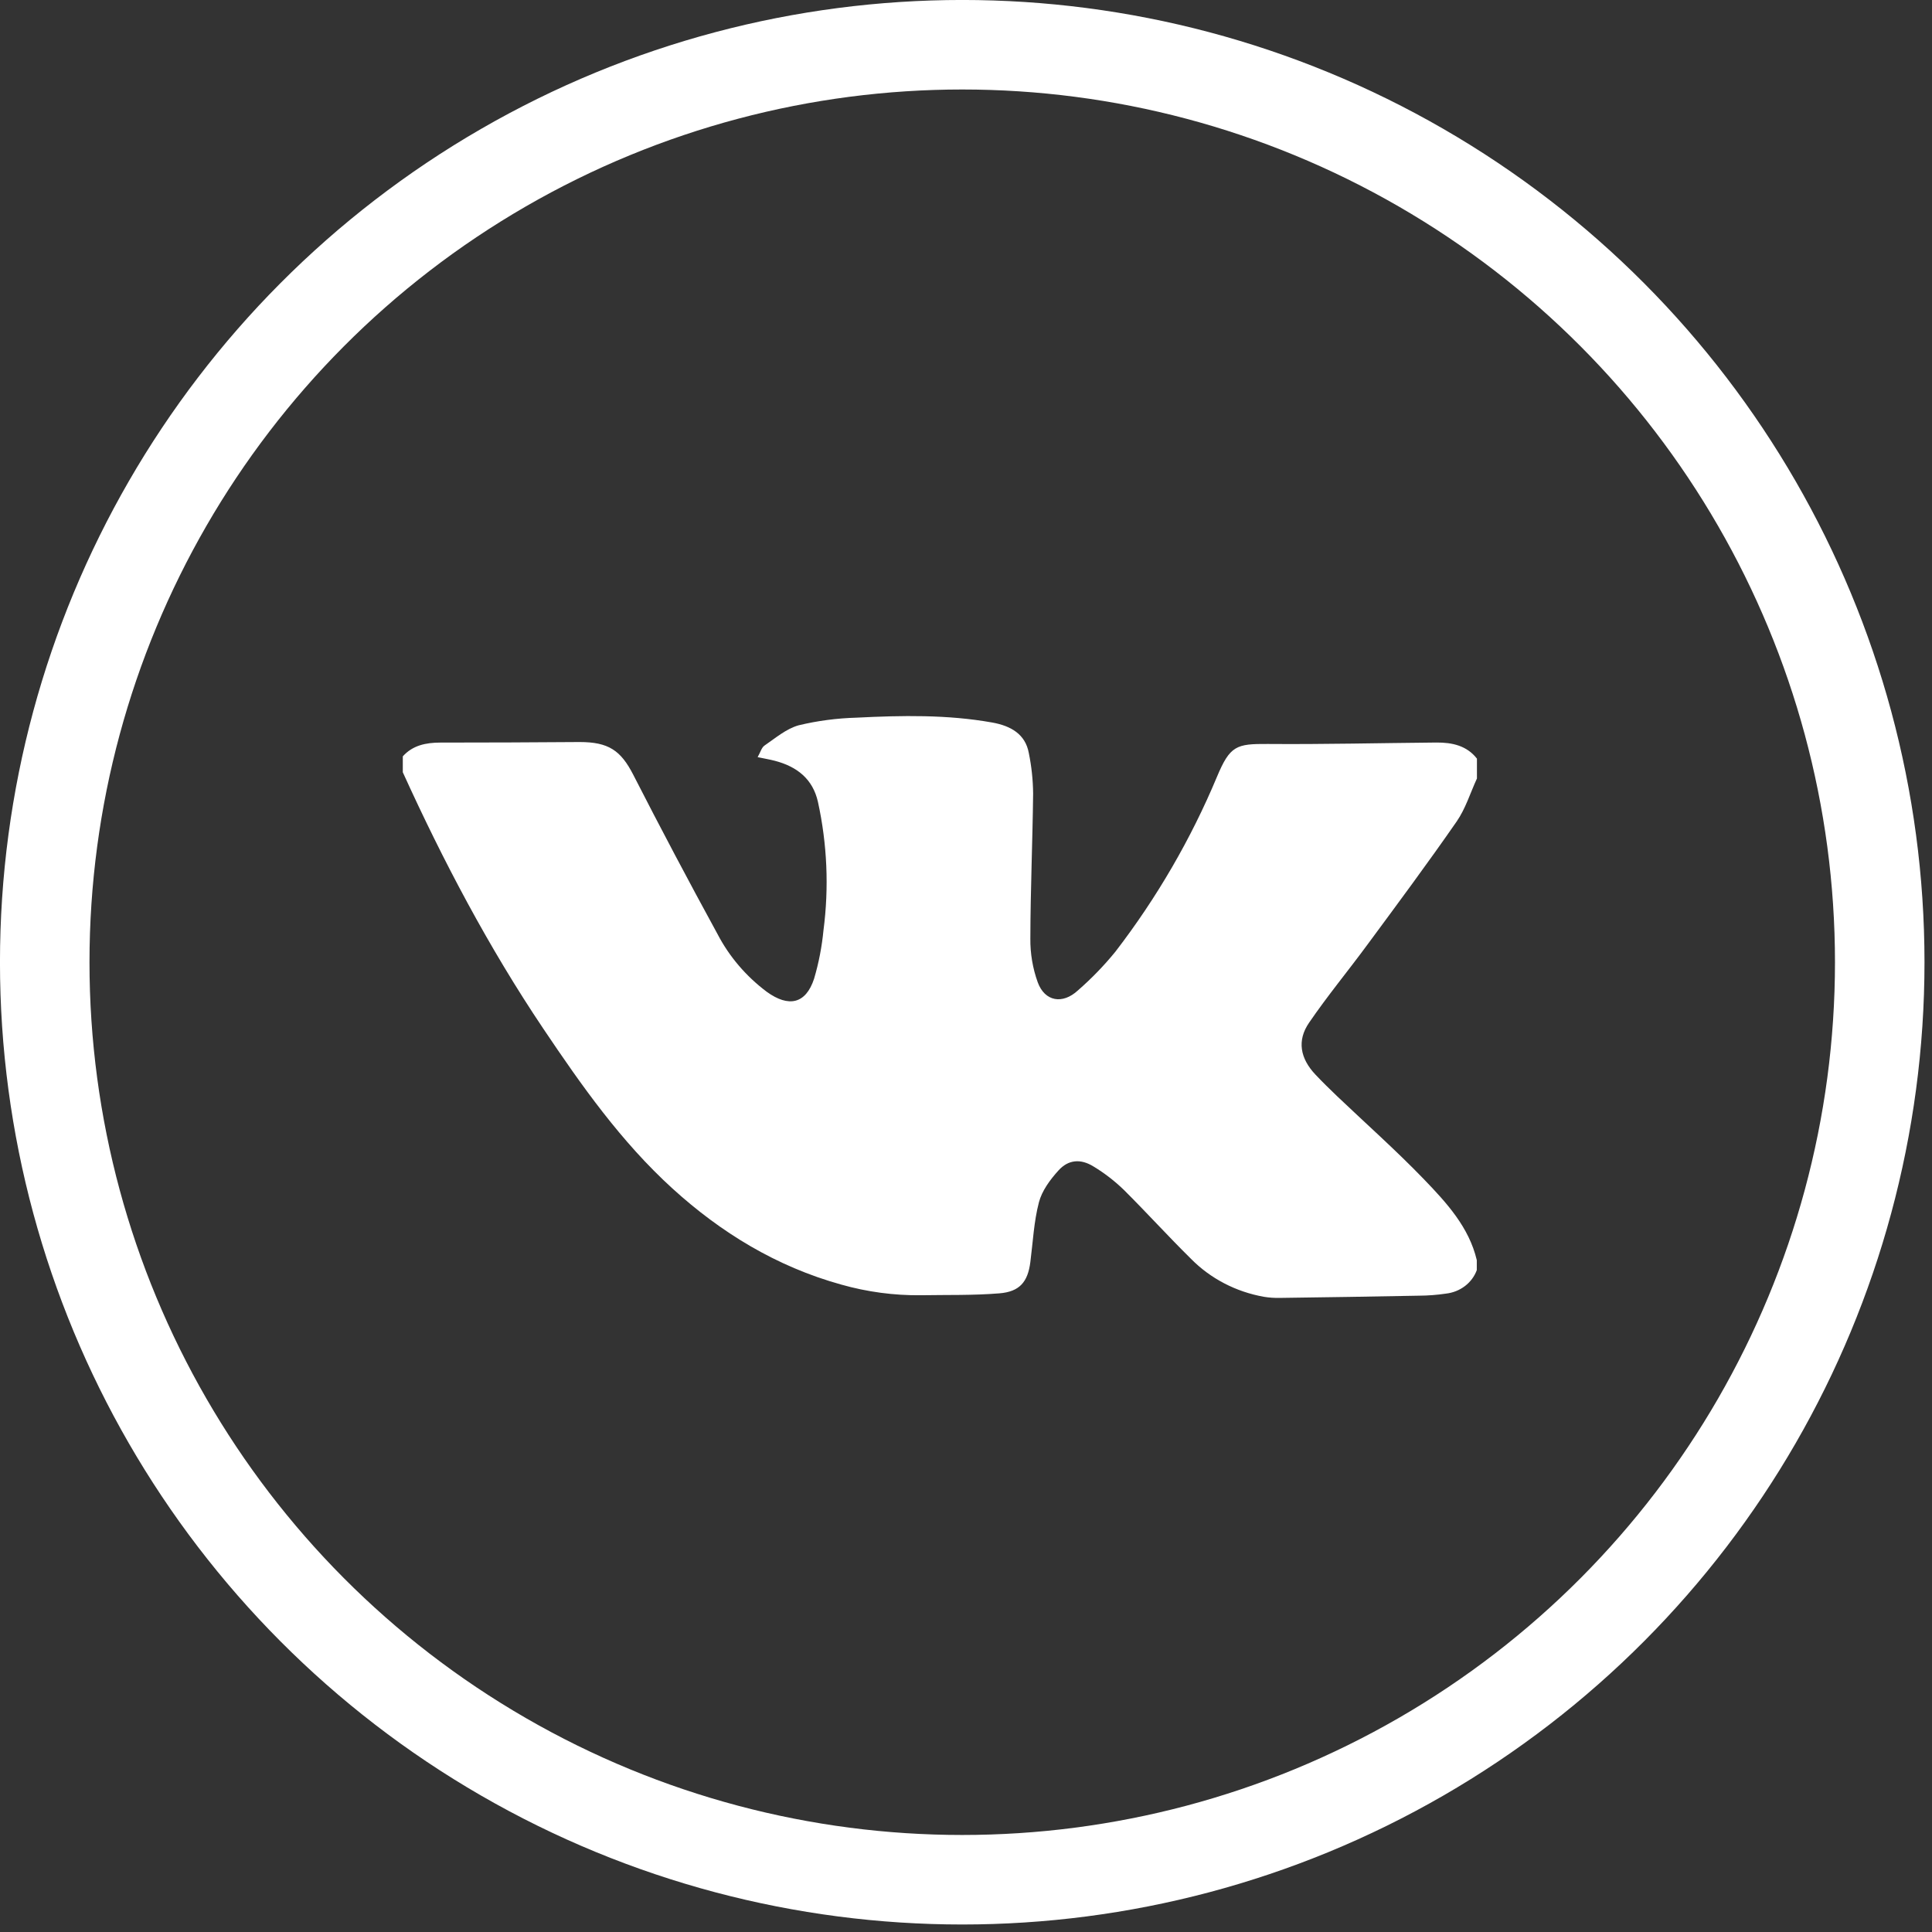
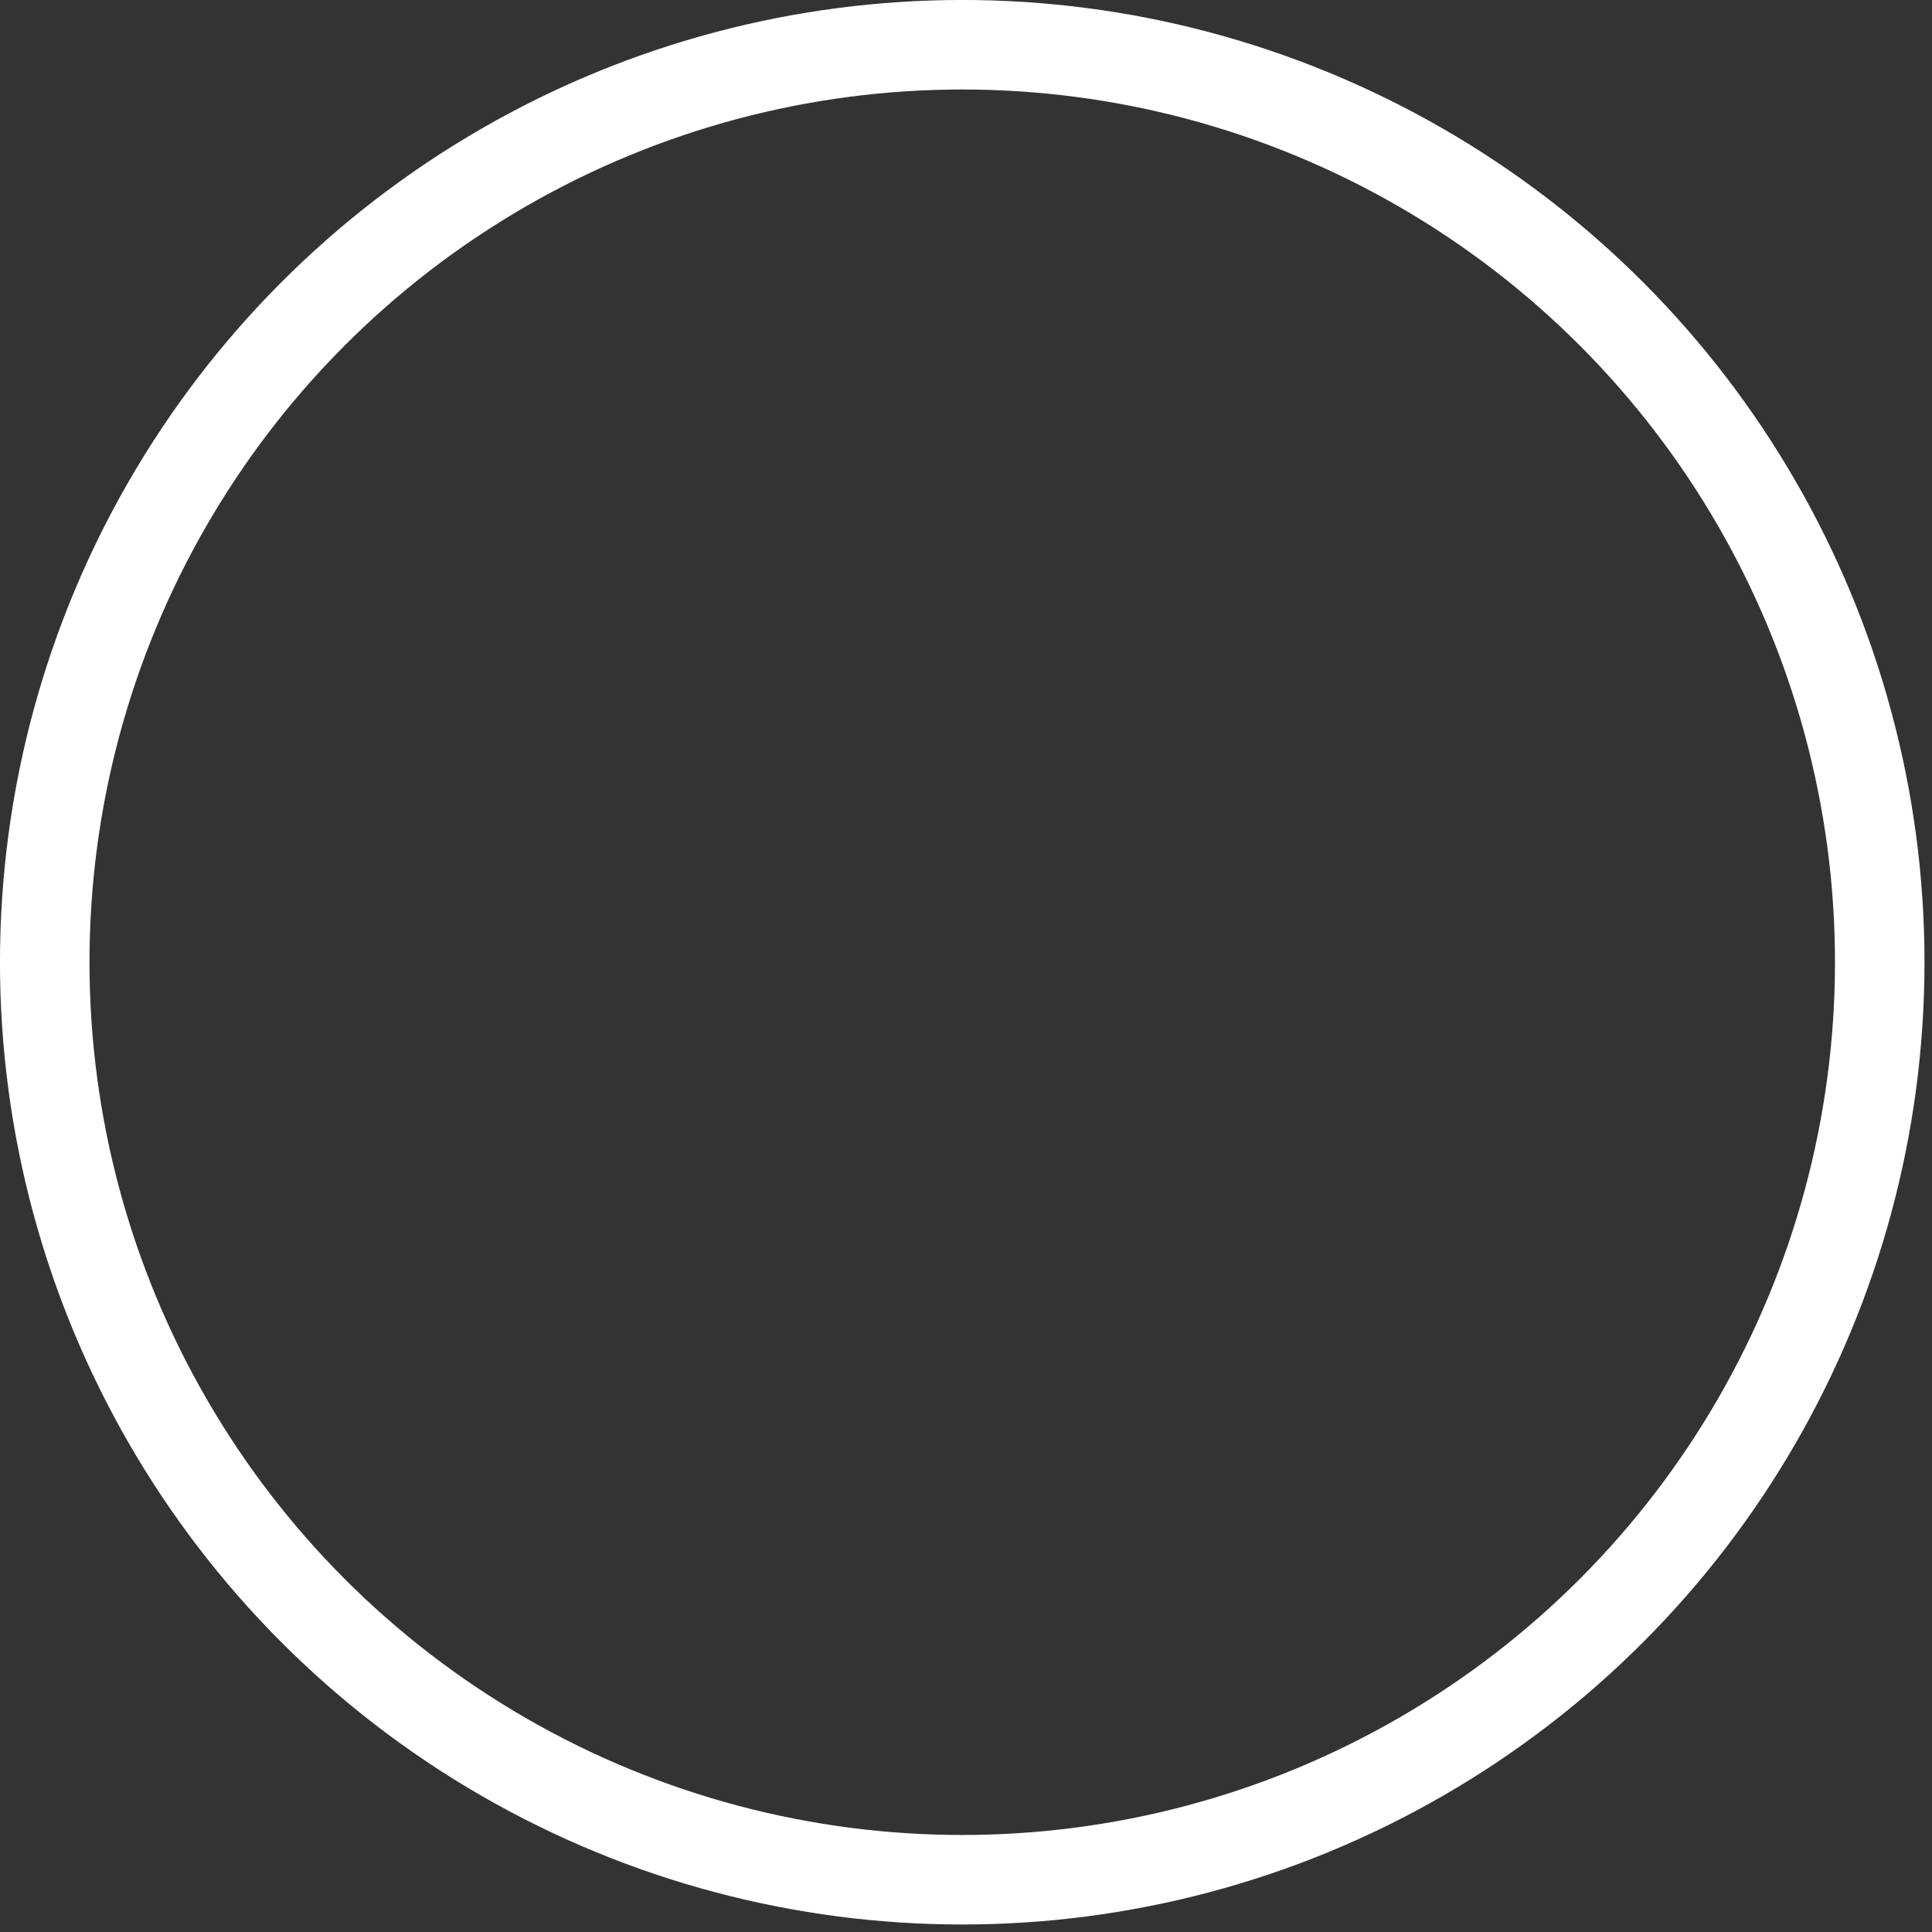
<svg xmlns="http://www.w3.org/2000/svg" width="39" height="39" viewBox="0 0 39 39" fill="none">
  <rect x="0" y="0" width="39" height="39" fill="#333333" stroke="none" />
  <circle cx="19.424" cy="19.424" r="18.521" stroke="white" stroke-width="1.807" />
-   <path d="M29.814 15.314V15.715C29.679 16.007 29.585 16.323 29.404 16.584C28.82 17.426 28.208 18.25 27.598 19.076C27.211 19.602 26.793 20.107 26.426 20.644C26.177 21.005 26.247 21.366 26.552 21.69C26.693 21.839 26.84 21.984 26.989 22.126C27.576 22.685 28.184 23.224 28.745 23.806C29.203 24.281 29.656 24.776 29.811 25.438V25.639C29.765 25.765 29.682 25.877 29.573 25.96C29.463 26.044 29.331 26.097 29.191 26.113C29.01 26.14 28.827 26.154 28.644 26.155C27.706 26.173 26.768 26.188 25.831 26.2C25.725 26.202 25.62 26.195 25.516 26.178C24.95 26.078 24.433 25.809 24.041 25.41C23.581 24.957 23.149 24.479 22.689 24.022C22.503 23.841 22.295 23.68 22.069 23.544C21.811 23.386 21.564 23.409 21.368 23.626C21.196 23.815 21.033 24.038 20.972 24.27C20.87 24.661 20.851 25.073 20.799 25.476C20.748 25.879 20.582 26.075 20.172 26.108C19.646 26.151 19.116 26.137 18.589 26.146C18.046 26.152 17.505 26.079 16.985 25.932C15.67 25.568 14.549 24.878 13.575 23.992C12.538 23.048 11.739 21.913 10.97 20.769C9.863 19.122 8.946 17.381 8.131 15.589V15.268C8.33 15.046 8.595 14.991 8.885 14.99C9.824 14.99 10.762 14.986 11.7 14.979C12.284 14.979 12.531 15.148 12.783 15.639C13.335 16.719 13.903 17.792 14.486 18.859C14.722 19.311 15.06 19.707 15.477 20.02C15.922 20.342 16.266 20.265 16.433 19.758C16.528 19.438 16.591 19.11 16.623 18.779C16.736 17.915 16.698 17.039 16.511 16.186C16.408 15.729 16.095 15.476 15.639 15.357C15.539 15.331 15.436 15.314 15.294 15.284C15.35 15.187 15.372 15.091 15.434 15.049C15.654 14.899 15.871 14.711 16.122 14.641C16.504 14.549 16.896 14.498 17.29 14.487C18.205 14.441 19.122 14.423 20.029 14.585C20.403 14.652 20.698 14.818 20.768 15.201C20.823 15.47 20.852 15.743 20.855 16.017C20.844 16.997 20.801 17.97 20.799 18.947C20.796 19.247 20.846 19.545 20.948 19.829C21.091 20.218 21.449 20.28 21.76 19.992C22.034 19.753 22.287 19.492 22.515 19.212C23.353 18.122 24.042 16.935 24.566 15.681C24.83 15.05 24.959 15.014 25.59 15.018C26.726 15.027 27.863 14.999 28.998 14.989C29.316 14.987 29.61 15.052 29.814 15.314Z" fill="white" />
</svg>